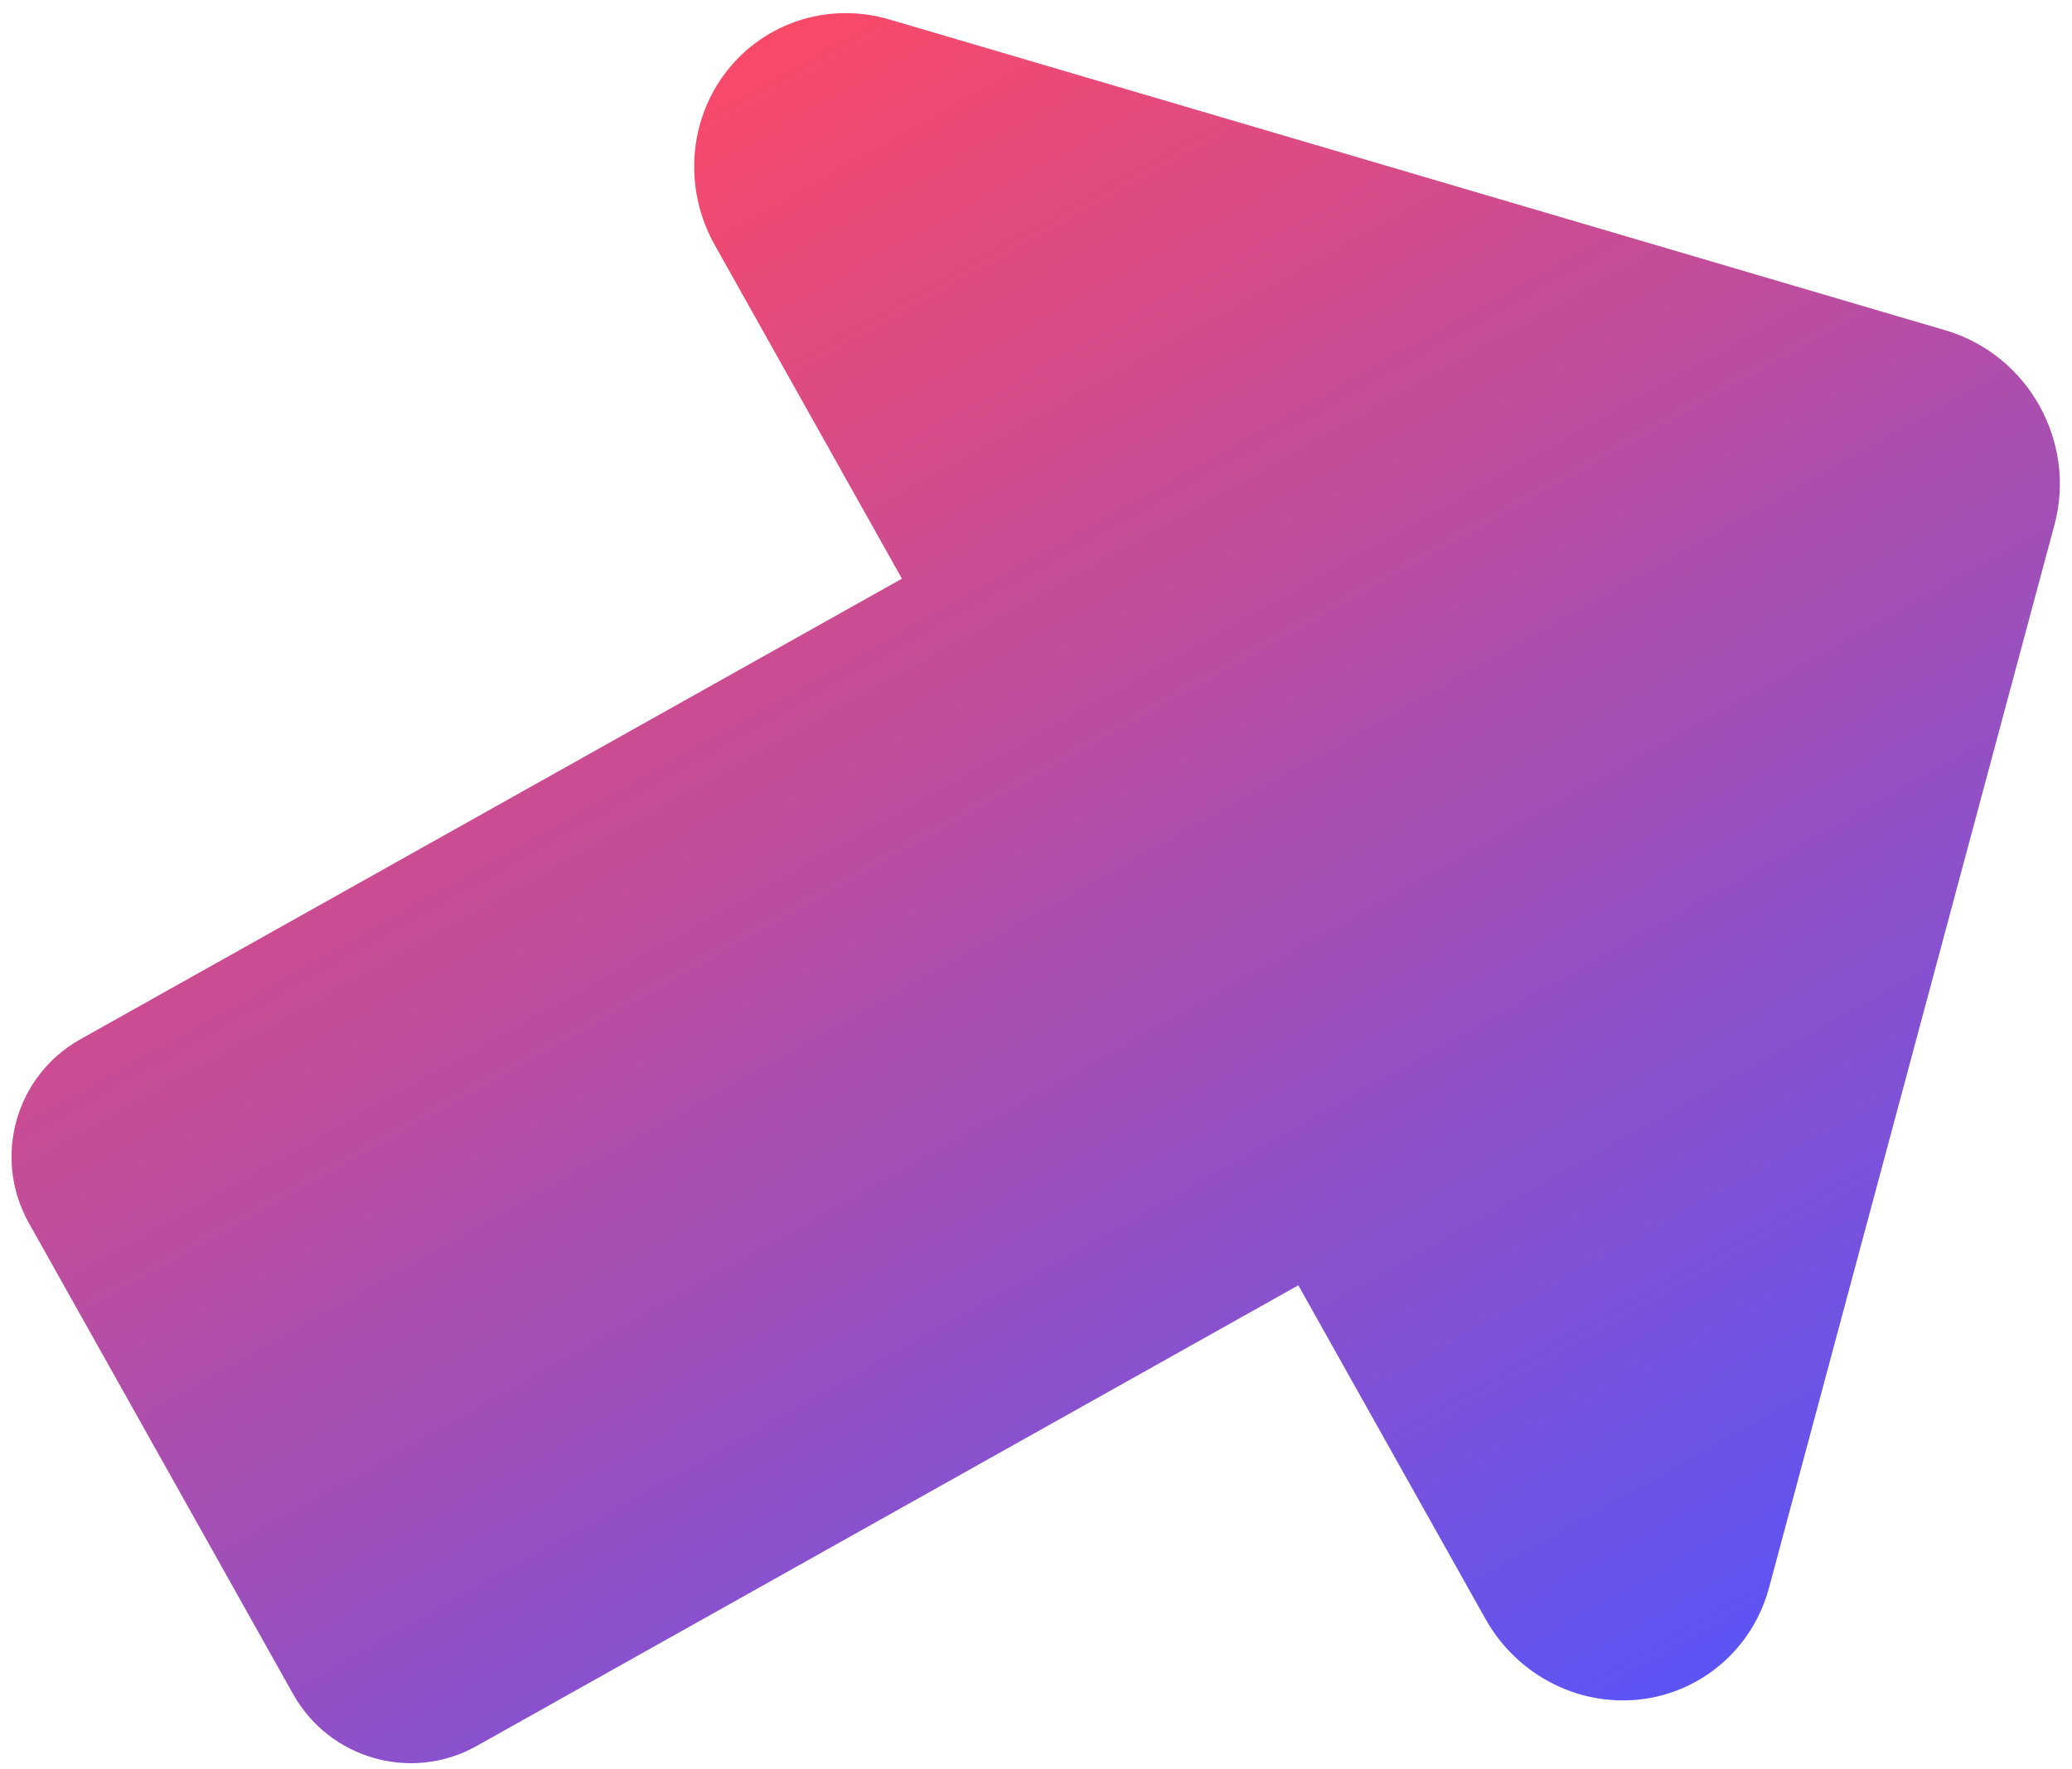
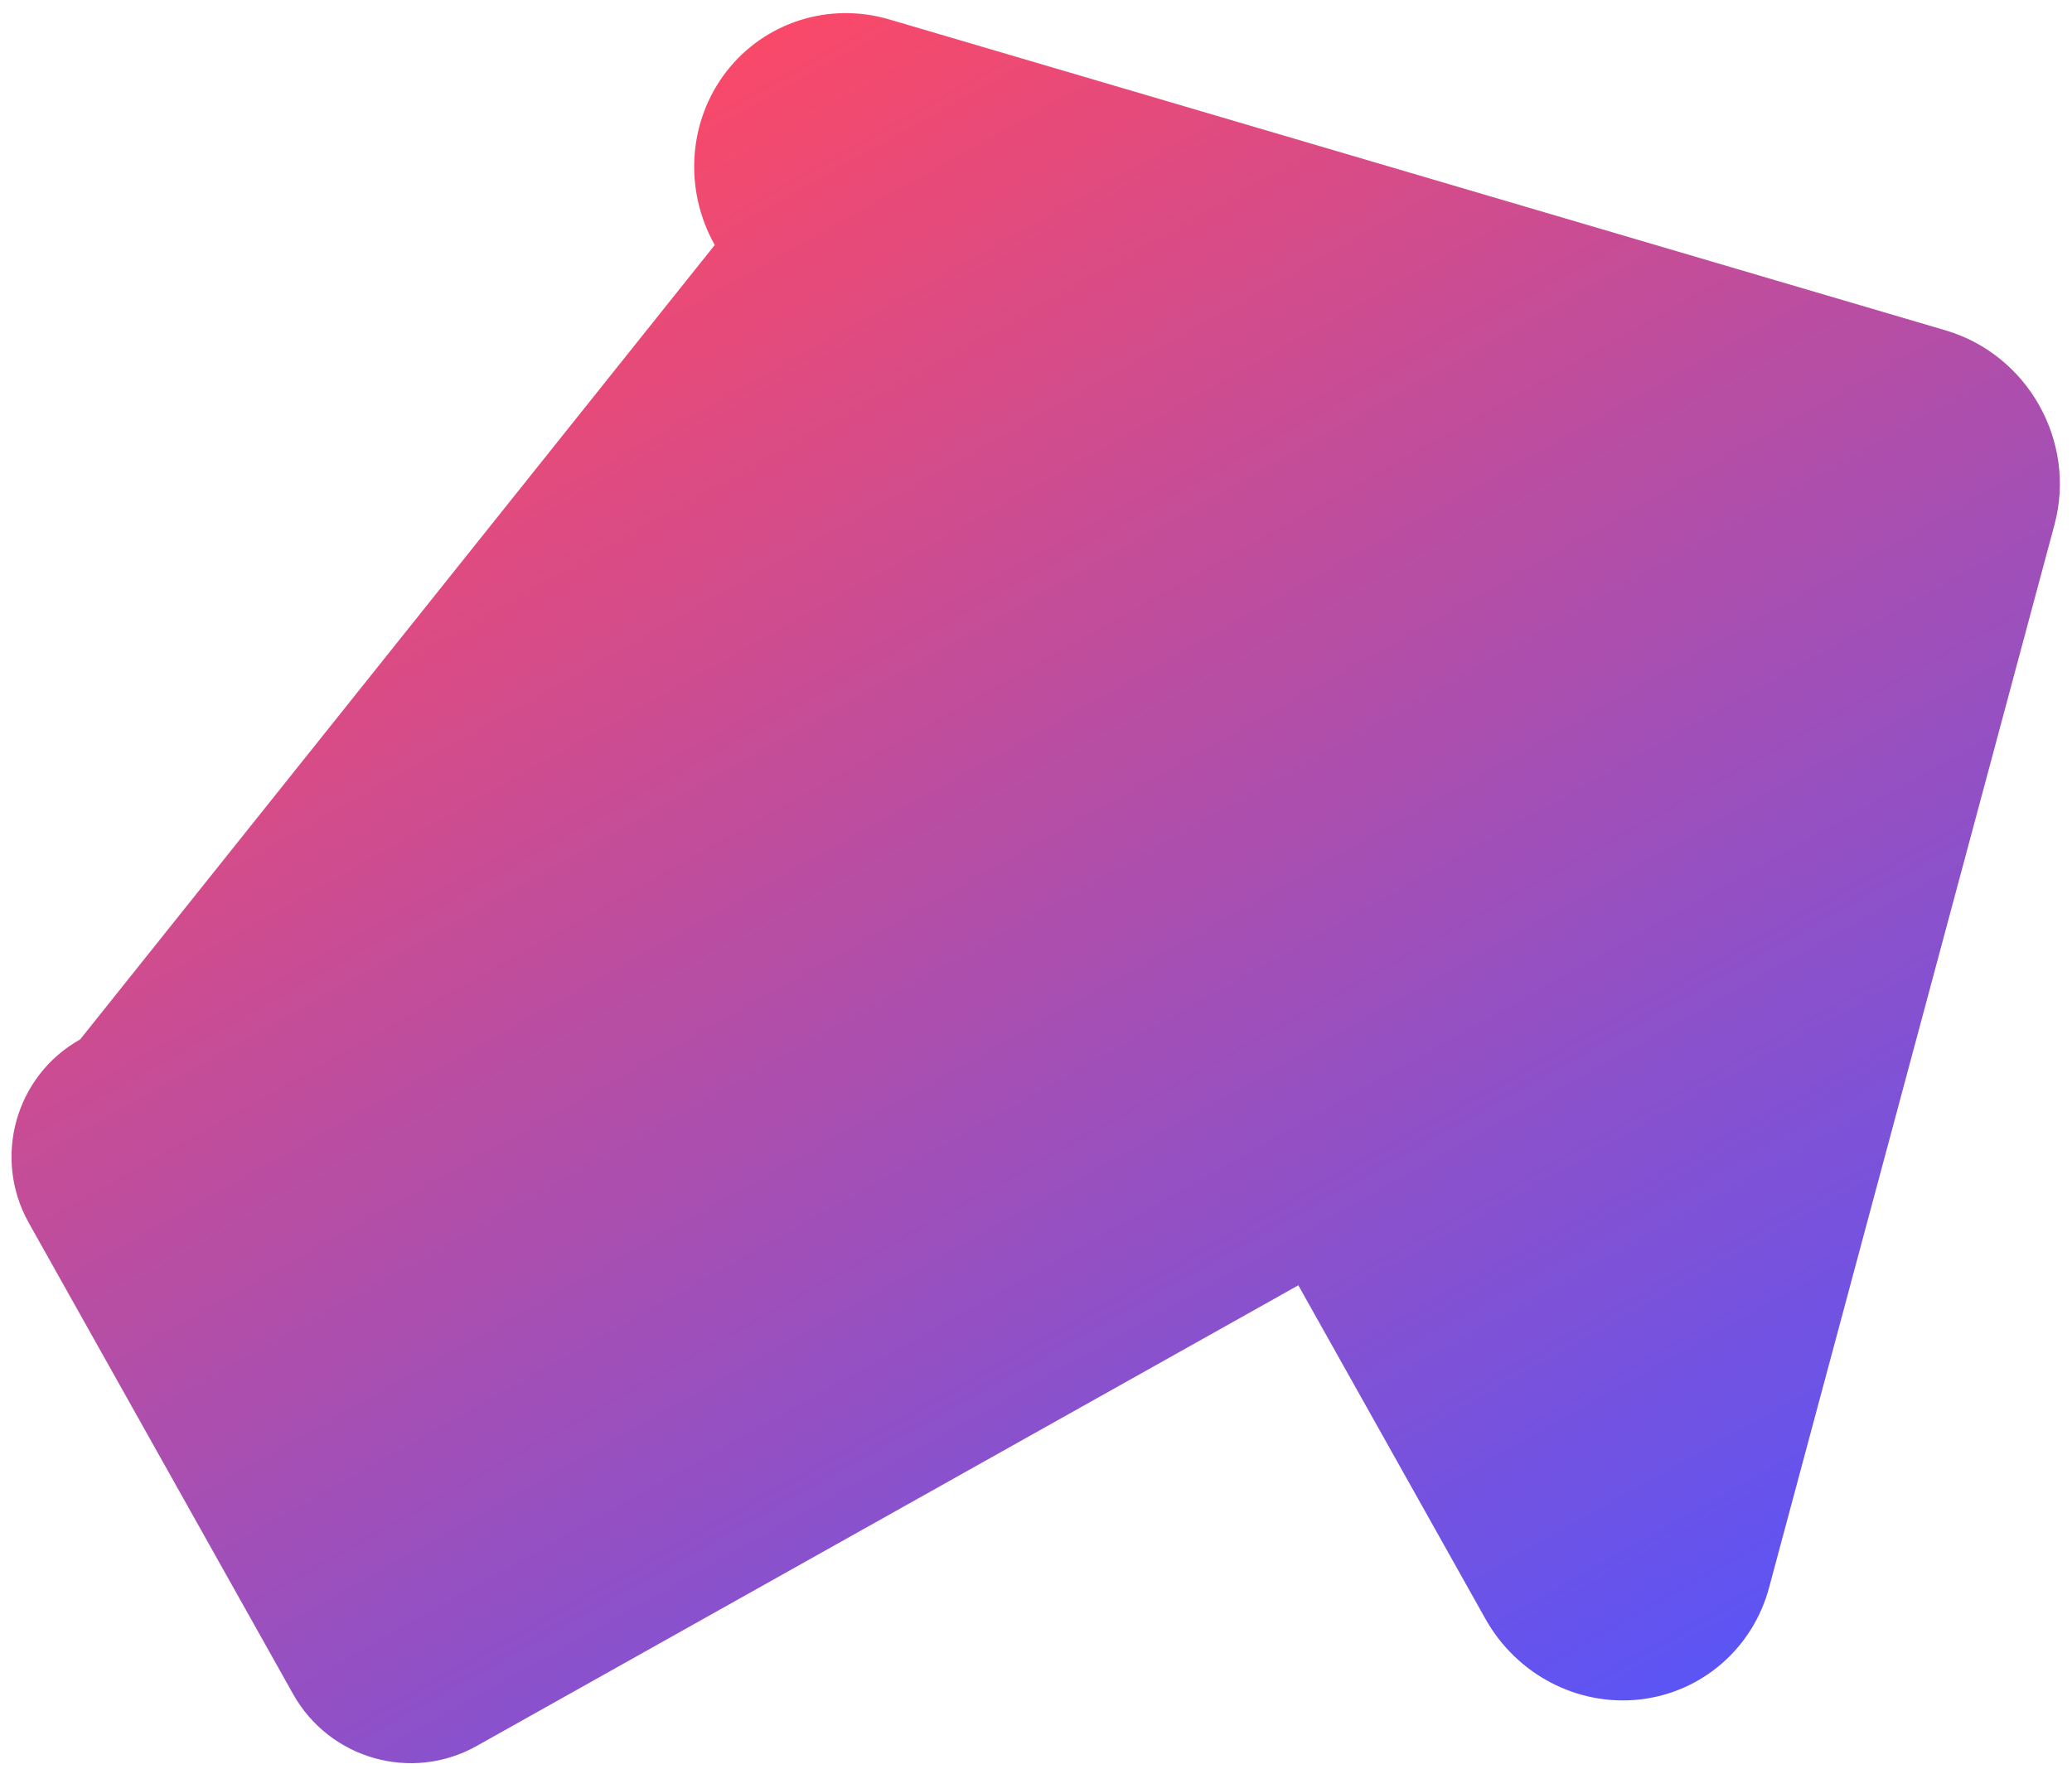
<svg xmlns="http://www.w3.org/2000/svg" width="89" height="76" viewBox="0 0 89 76" fill="none">
-   <path d="M31.2 3.077C29.559 5.199 29.362 8.139 30.701 10.527L38.741 24.863L3.444 44.658C0.659 46.22 -0.328 49.752 1.239 52.546L12.59 72.787C14.157 75.581 17.685 76.581 20.47 75.019L55.768 55.224L63.808 69.561C65.147 71.948 67.758 73.314 70.424 73.02C73.09 72.725 75.285 70.83 75.987 68.218L88.248 22.542C89.205 18.974 87.109 15.236 83.566 14.193L38.198 0.835C35.603 0.071 32.841 0.956 31.2 3.077Z" fill="url(#paint0_linear_770_655)" />
+   <path d="M31.2 3.077C29.559 5.199 29.362 8.139 30.701 10.527L3.444 44.658C0.659 46.22 -0.328 49.752 1.239 52.546L12.59 72.787C14.157 75.581 17.685 76.581 20.47 75.019L55.768 55.224L63.808 69.561C65.147 71.948 67.758 73.314 70.424 73.02C73.09 72.725 75.285 70.83 75.987 68.218L88.248 22.542C89.205 18.974 87.109 15.236 83.566 14.193L38.198 0.835C35.603 0.071 32.841 0.956 31.2 3.077Z" fill="url(#paint0_linear_770_655)" />
  <defs>
    <linearGradient id="paint0_linear_770_655" x1="-12.95" y1="27.247" x2="26.778" y2="98.088" gradientUnits="userSpaceOnUse">
      <stop stop-color="#F94969" />
      <stop offset="1" stop-color="#5C54F5" />
    </linearGradient>
  </defs>
</svg>